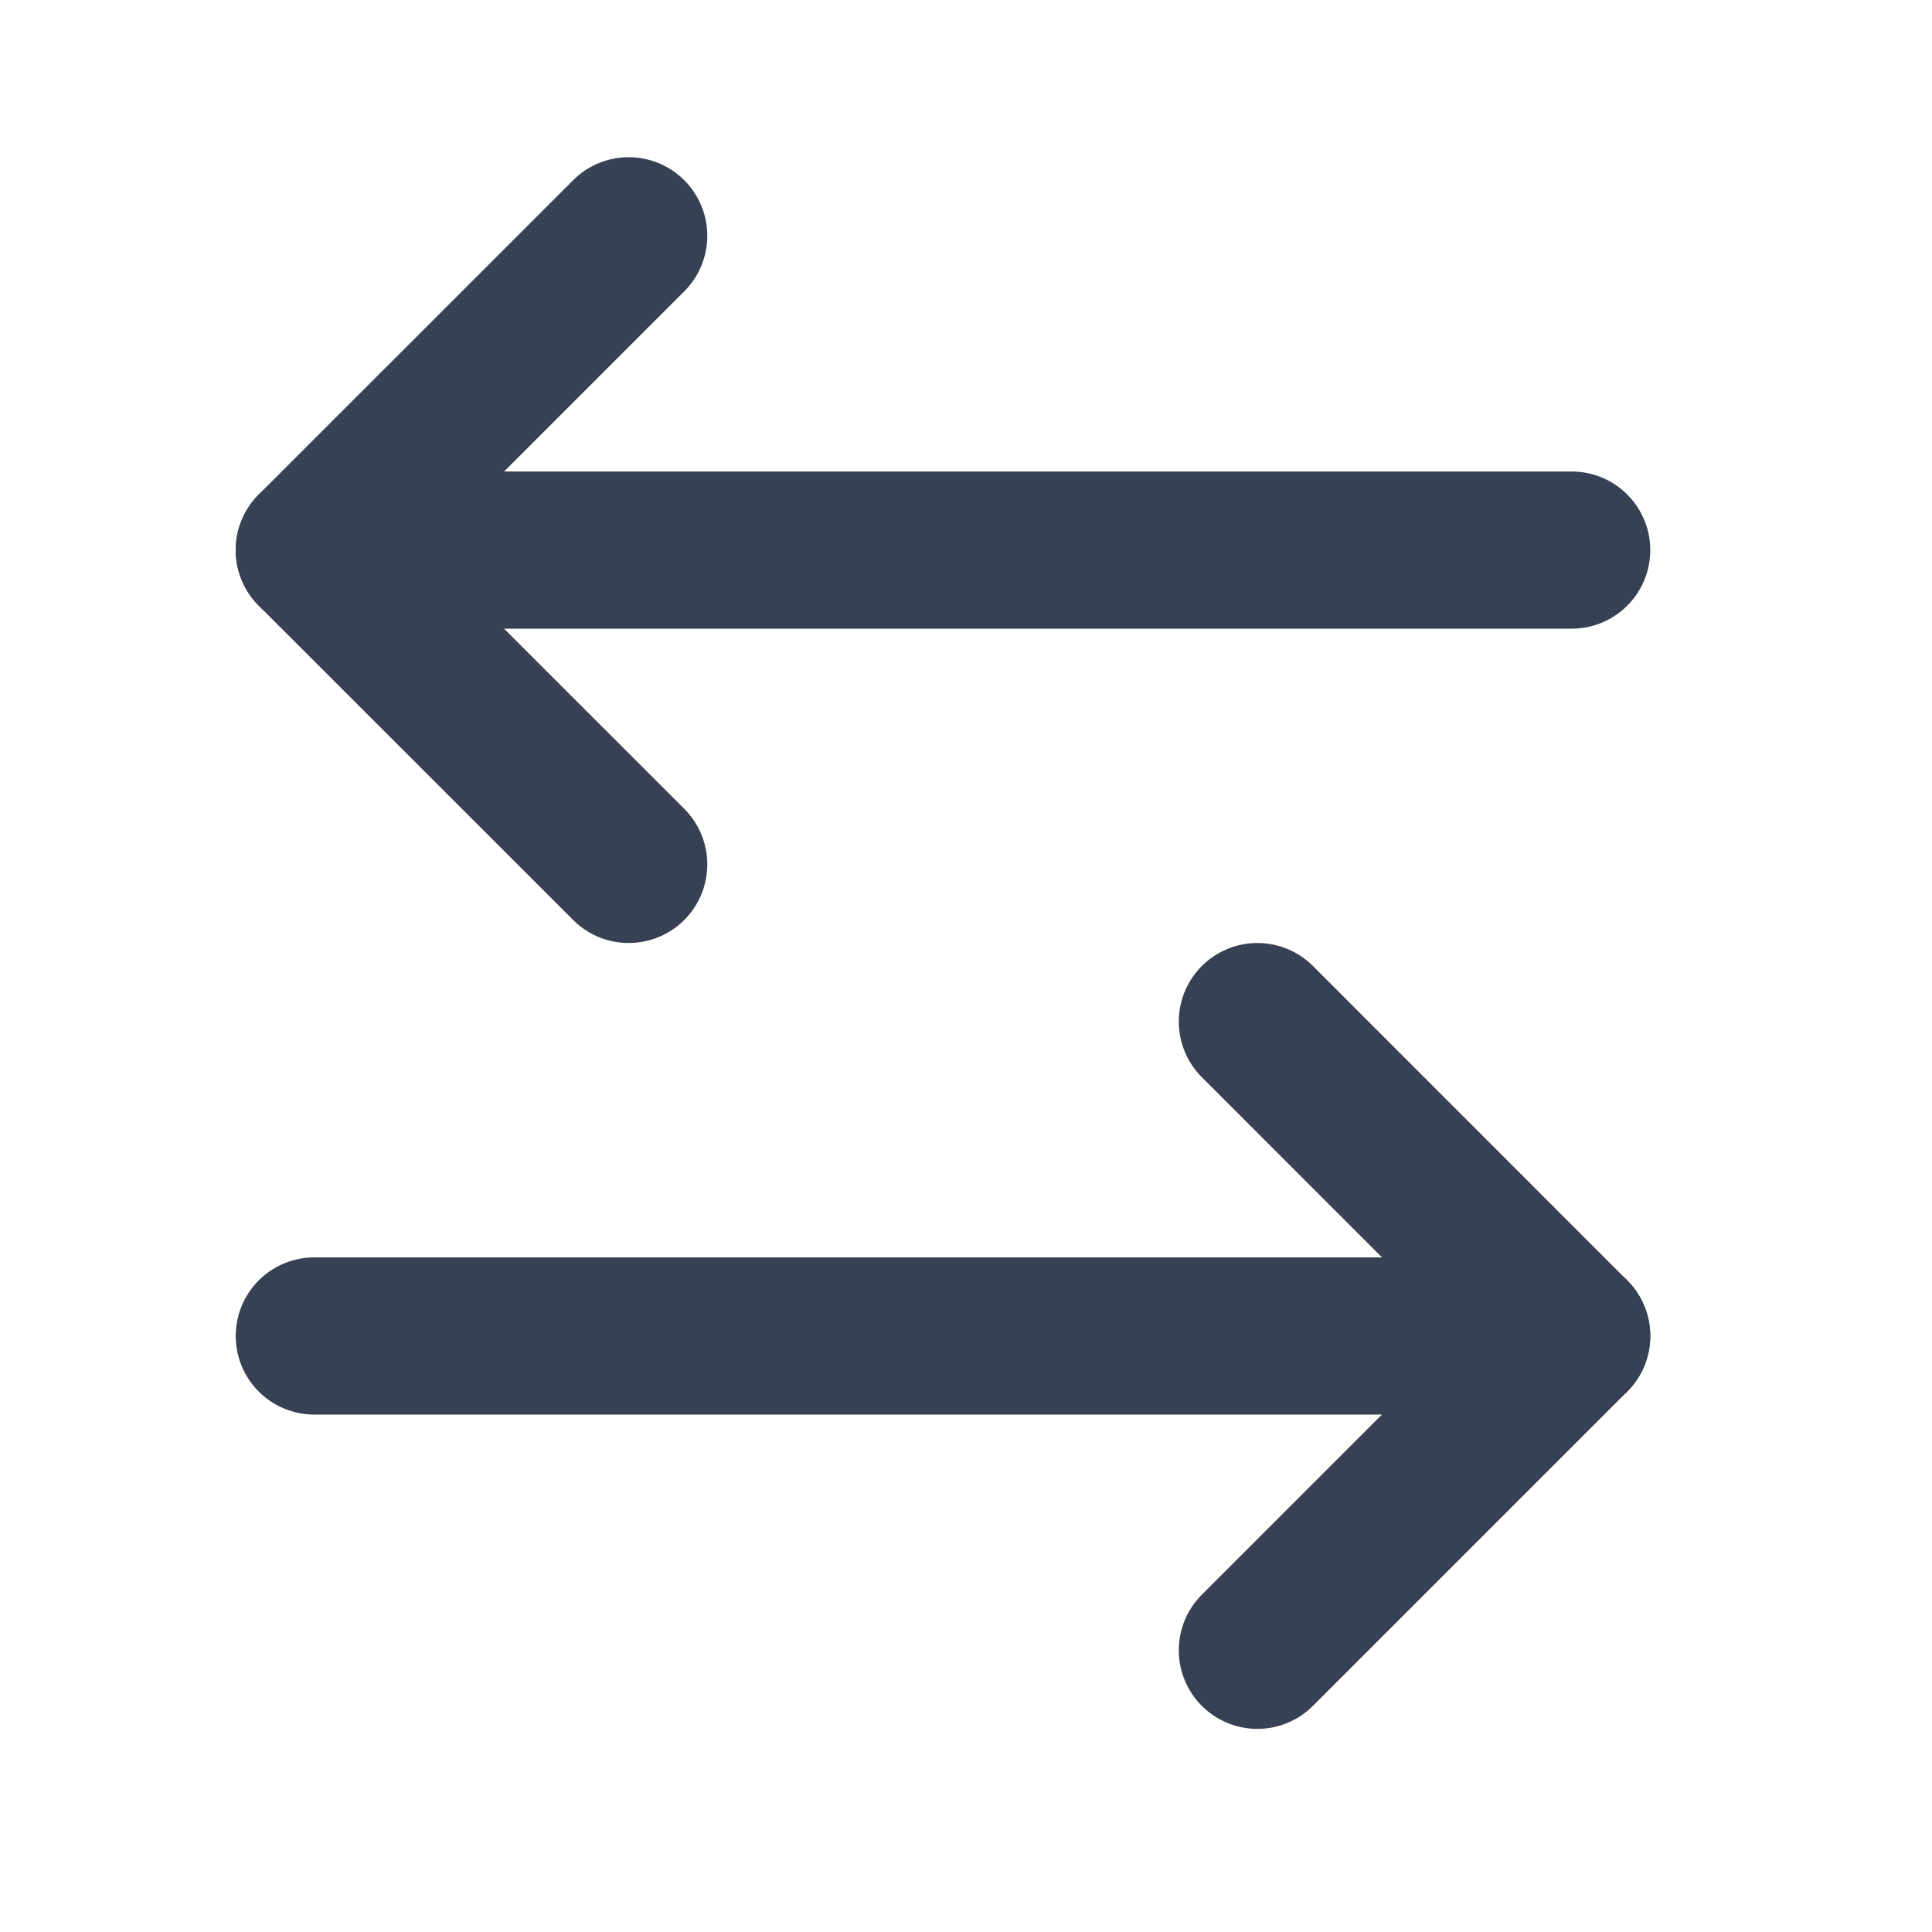
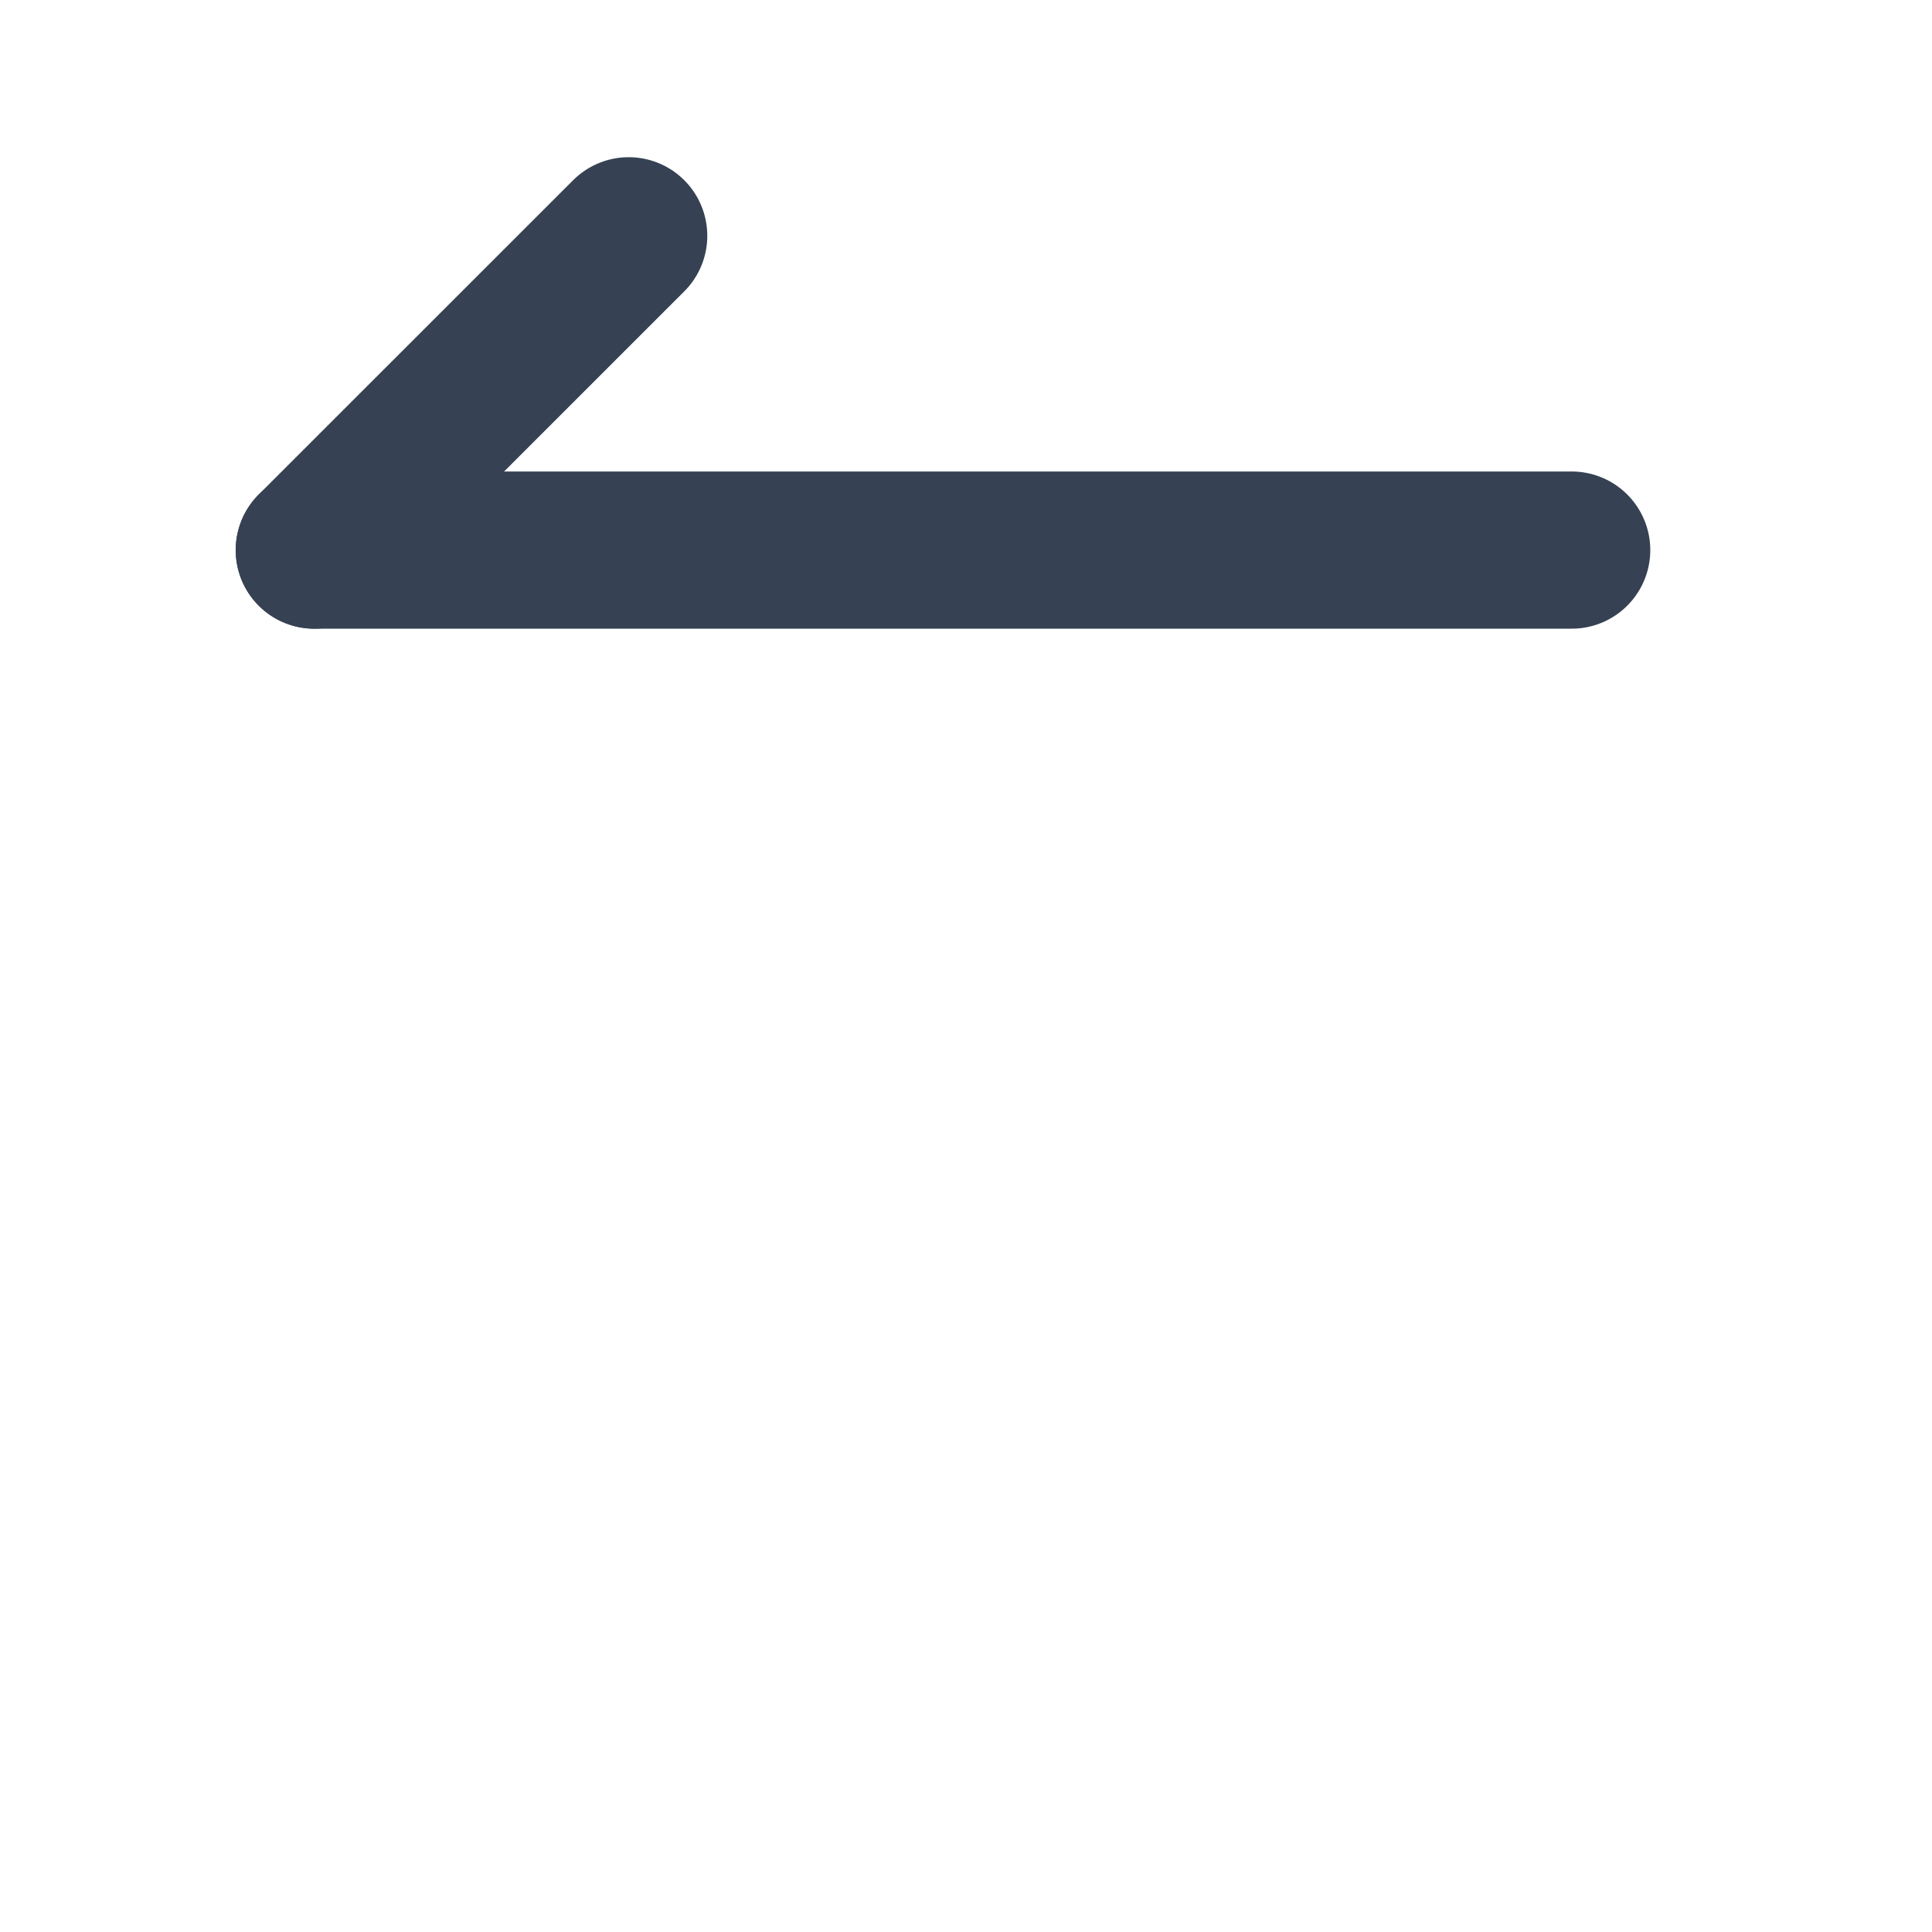
<svg xmlns="http://www.w3.org/2000/svg" width="22" height="22" viewBox="0 0 22 22" fill="none">
-   <path d="M7.159 2.685L3.579 6.264L7.159 9.843" stroke="#364153" stroke-width="1.79" stroke-linecap="round" stroke-linejoin="round" />
+   <path d="M7.159 2.685L3.579 6.264" stroke="#364153" stroke-width="1.79" stroke-linecap="round" stroke-linejoin="round" />
  <path d="M3.579 6.264H17.897" stroke="#364153" stroke-width="1.79" stroke-linecap="round" stroke-linejoin="round" />
-   <path d="M14.318 18.792L17.897 15.213L14.318 11.633" stroke="#364153" stroke-width="1.79" stroke-linecap="round" stroke-linejoin="round" />
-   <path d="M17.897 15.213H3.579" stroke="#364153" stroke-width="1.79" stroke-linecap="round" stroke-linejoin="round" />
</svg>